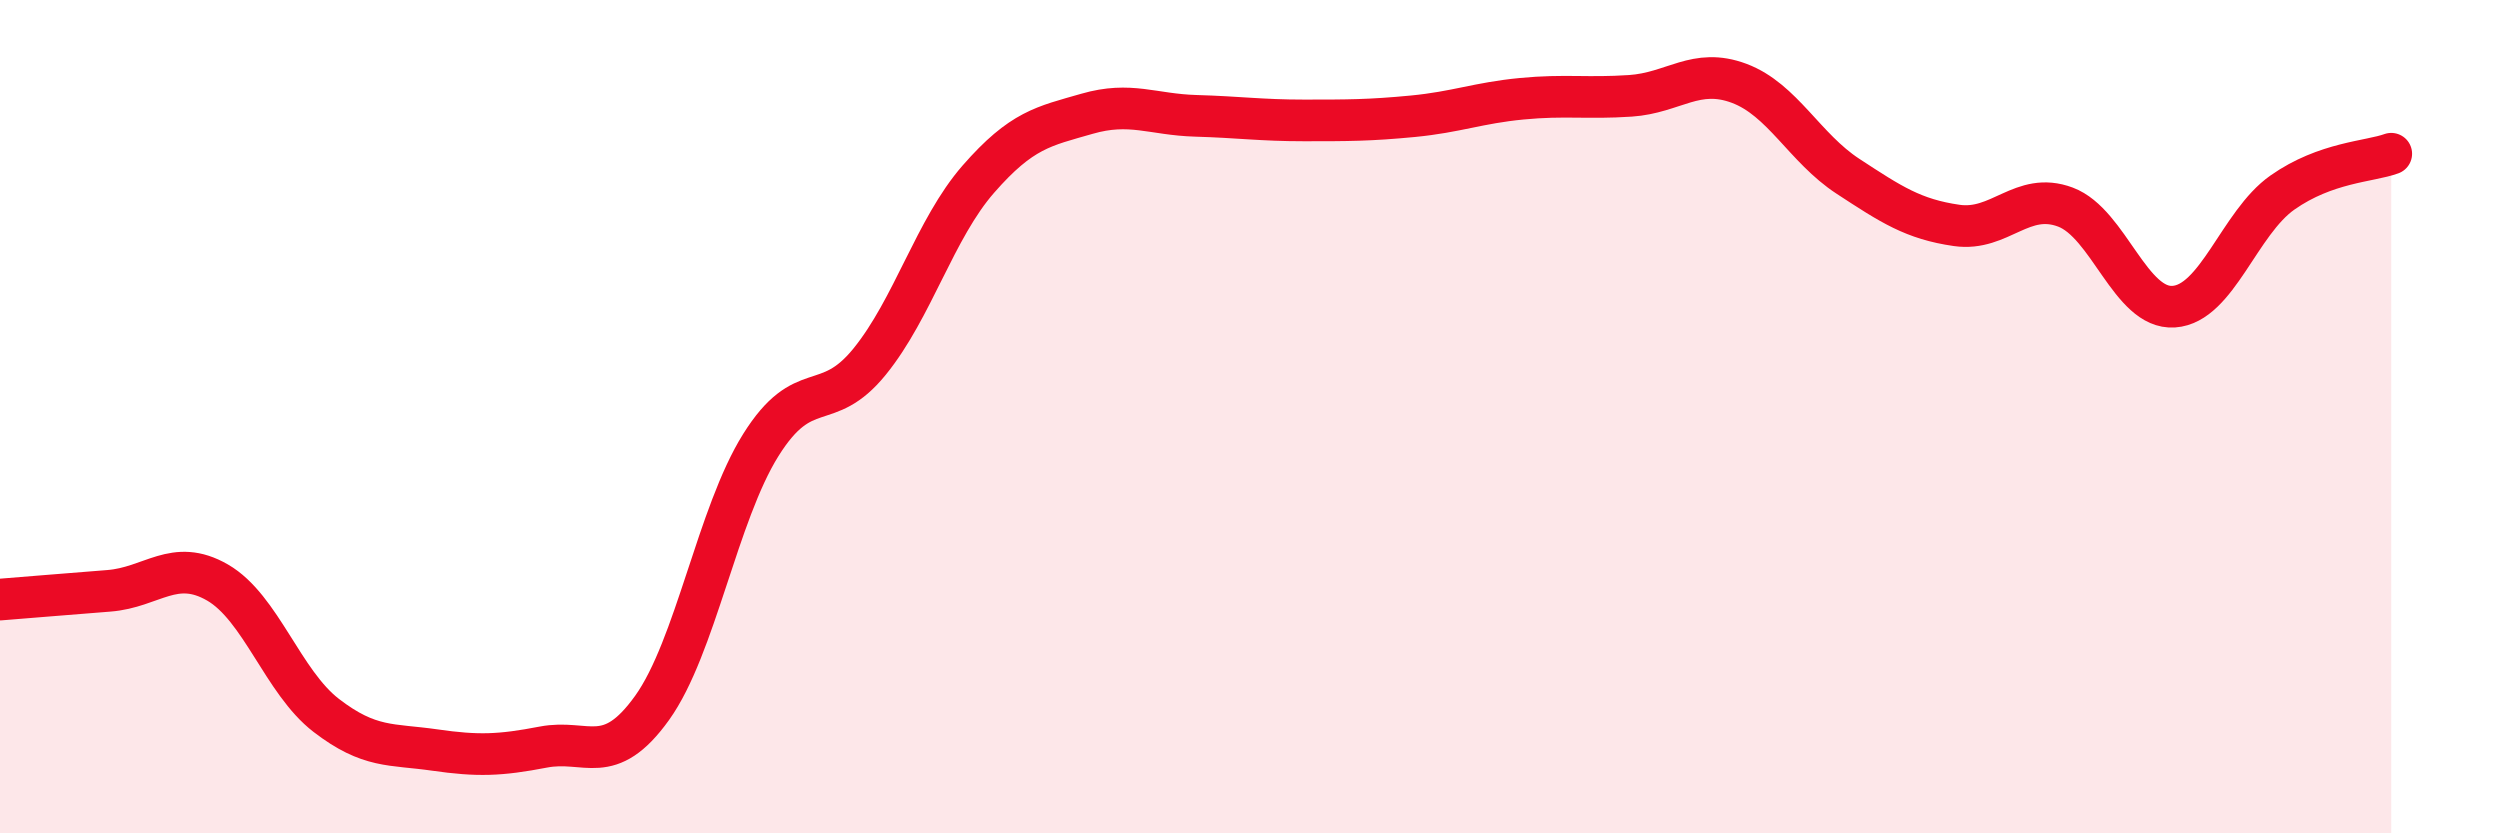
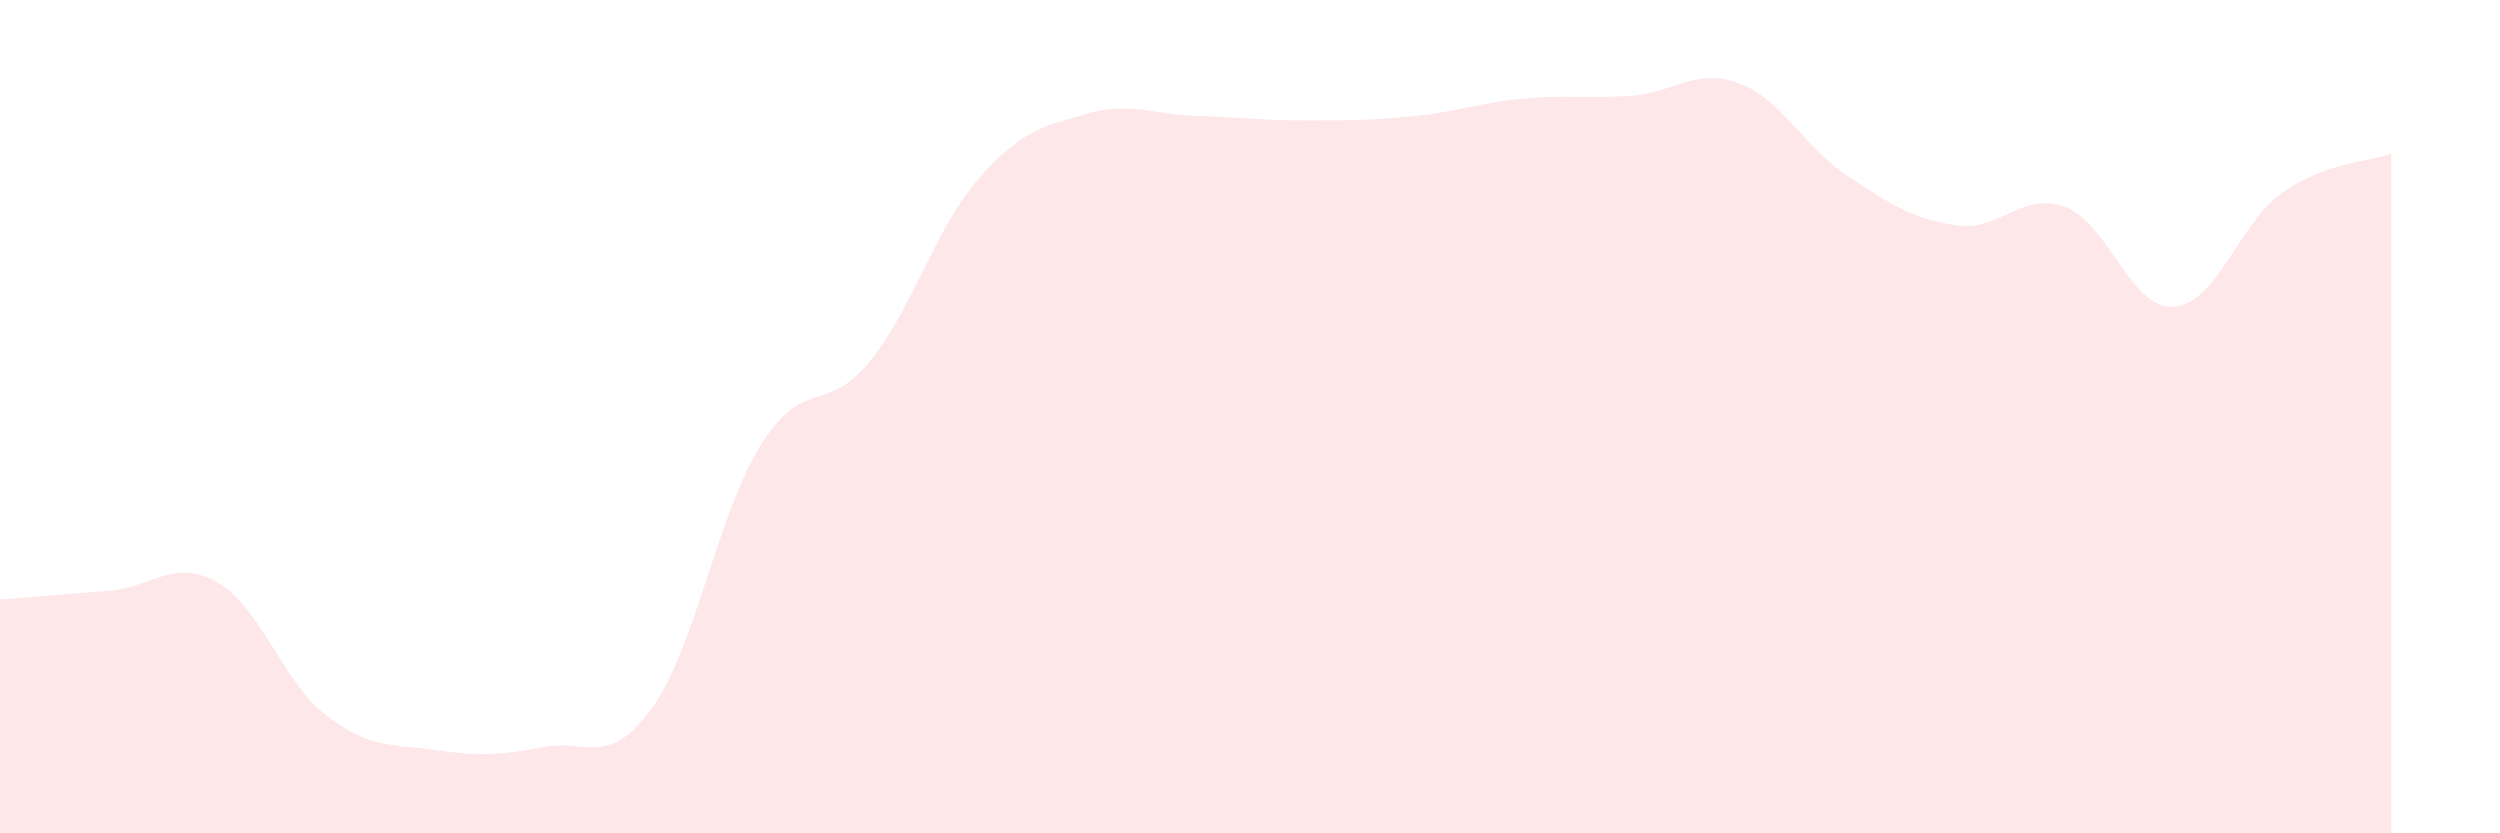
<svg xmlns="http://www.w3.org/2000/svg" width="60" height="20" viewBox="0 0 60 20">
  <path d="M 0,14.39 C 0.52,14.35 1.57,14.26 2.61,14.18 C 3.65,14.1 4.18,13.38 5.22,13.98 C 6.26,14.58 6.79,16.37 7.83,17.17 C 8.87,17.97 9.39,17.85 10.43,18 C 11.47,18.15 12,18.13 13.04,17.93 C 14.08,17.73 14.61,18.44 15.65,16.99 C 16.69,15.54 17.22,12.34 18.26,10.68 C 19.3,9.02 19.83,9.96 20.87,8.68 C 21.91,7.4 22.44,5.49 23.48,4.3 C 24.52,3.11 25.05,3.03 26.09,2.73 C 27.13,2.43 27.66,2.75 28.7,2.78 C 29.74,2.81 30.26,2.89 31.3,2.89 C 32.34,2.89 32.87,2.89 33.91,2.79 C 34.95,2.69 35.48,2.47 36.52,2.37 C 37.56,2.27 38.09,2.37 39.13,2.3 C 40.17,2.23 40.7,1.61 41.74,2 C 42.78,2.39 43.31,3.55 44.35,4.23 C 45.39,4.91 45.92,5.26 46.96,5.41 C 48,5.56 48.53,4.58 49.57,4.97 C 50.61,5.36 51.13,7.43 52.17,7.36 C 53.21,7.29 53.74,5.35 54.78,4.62 C 55.82,3.89 56.87,3.88 57.39,3.69L57.39 20L0 20Z" fill="#EB0A25" opacity="0.1" stroke-linecap="round" stroke-linejoin="round" />
-   <path d="M 0,14.39 C 0.52,14.35 1.57,14.26 2.61,14.18 C 3.65,14.1 4.18,13.38 5.22,13.98 C 6.26,14.58 6.79,16.37 7.83,17.17 C 8.87,17.97 9.39,17.85 10.43,18 C 11.47,18.15 12,18.13 13.04,17.93 C 14.08,17.73 14.61,18.44 15.65,16.99 C 16.69,15.54 17.22,12.34 18.26,10.68 C 19.3,9.02 19.83,9.96 20.87,8.68 C 21.91,7.4 22.44,5.49 23.48,4.3 C 24.52,3.11 25.05,3.03 26.09,2.73 C 27.13,2.43 27.66,2.75 28.7,2.78 C 29.74,2.81 30.26,2.89 31.3,2.89 C 32.34,2.89 32.87,2.89 33.91,2.79 C 34.95,2.69 35.48,2.47 36.52,2.37 C 37.56,2.27 38.09,2.37 39.13,2.3 C 40.17,2.23 40.7,1.61 41.74,2 C 42.78,2.39 43.31,3.55 44.35,4.23 C 45.39,4.91 45.92,5.26 46.96,5.41 C 48,5.56 48.53,4.58 49.57,4.97 C 50.61,5.36 51.13,7.43 52.17,7.36 C 53.21,7.29 53.74,5.35 54.78,4.62 C 55.82,3.89 56.87,3.88 57.39,3.69" stroke="#EB0A25" stroke-width="1" fill="none" stroke-linecap="round" stroke-linejoin="round" />
</svg>